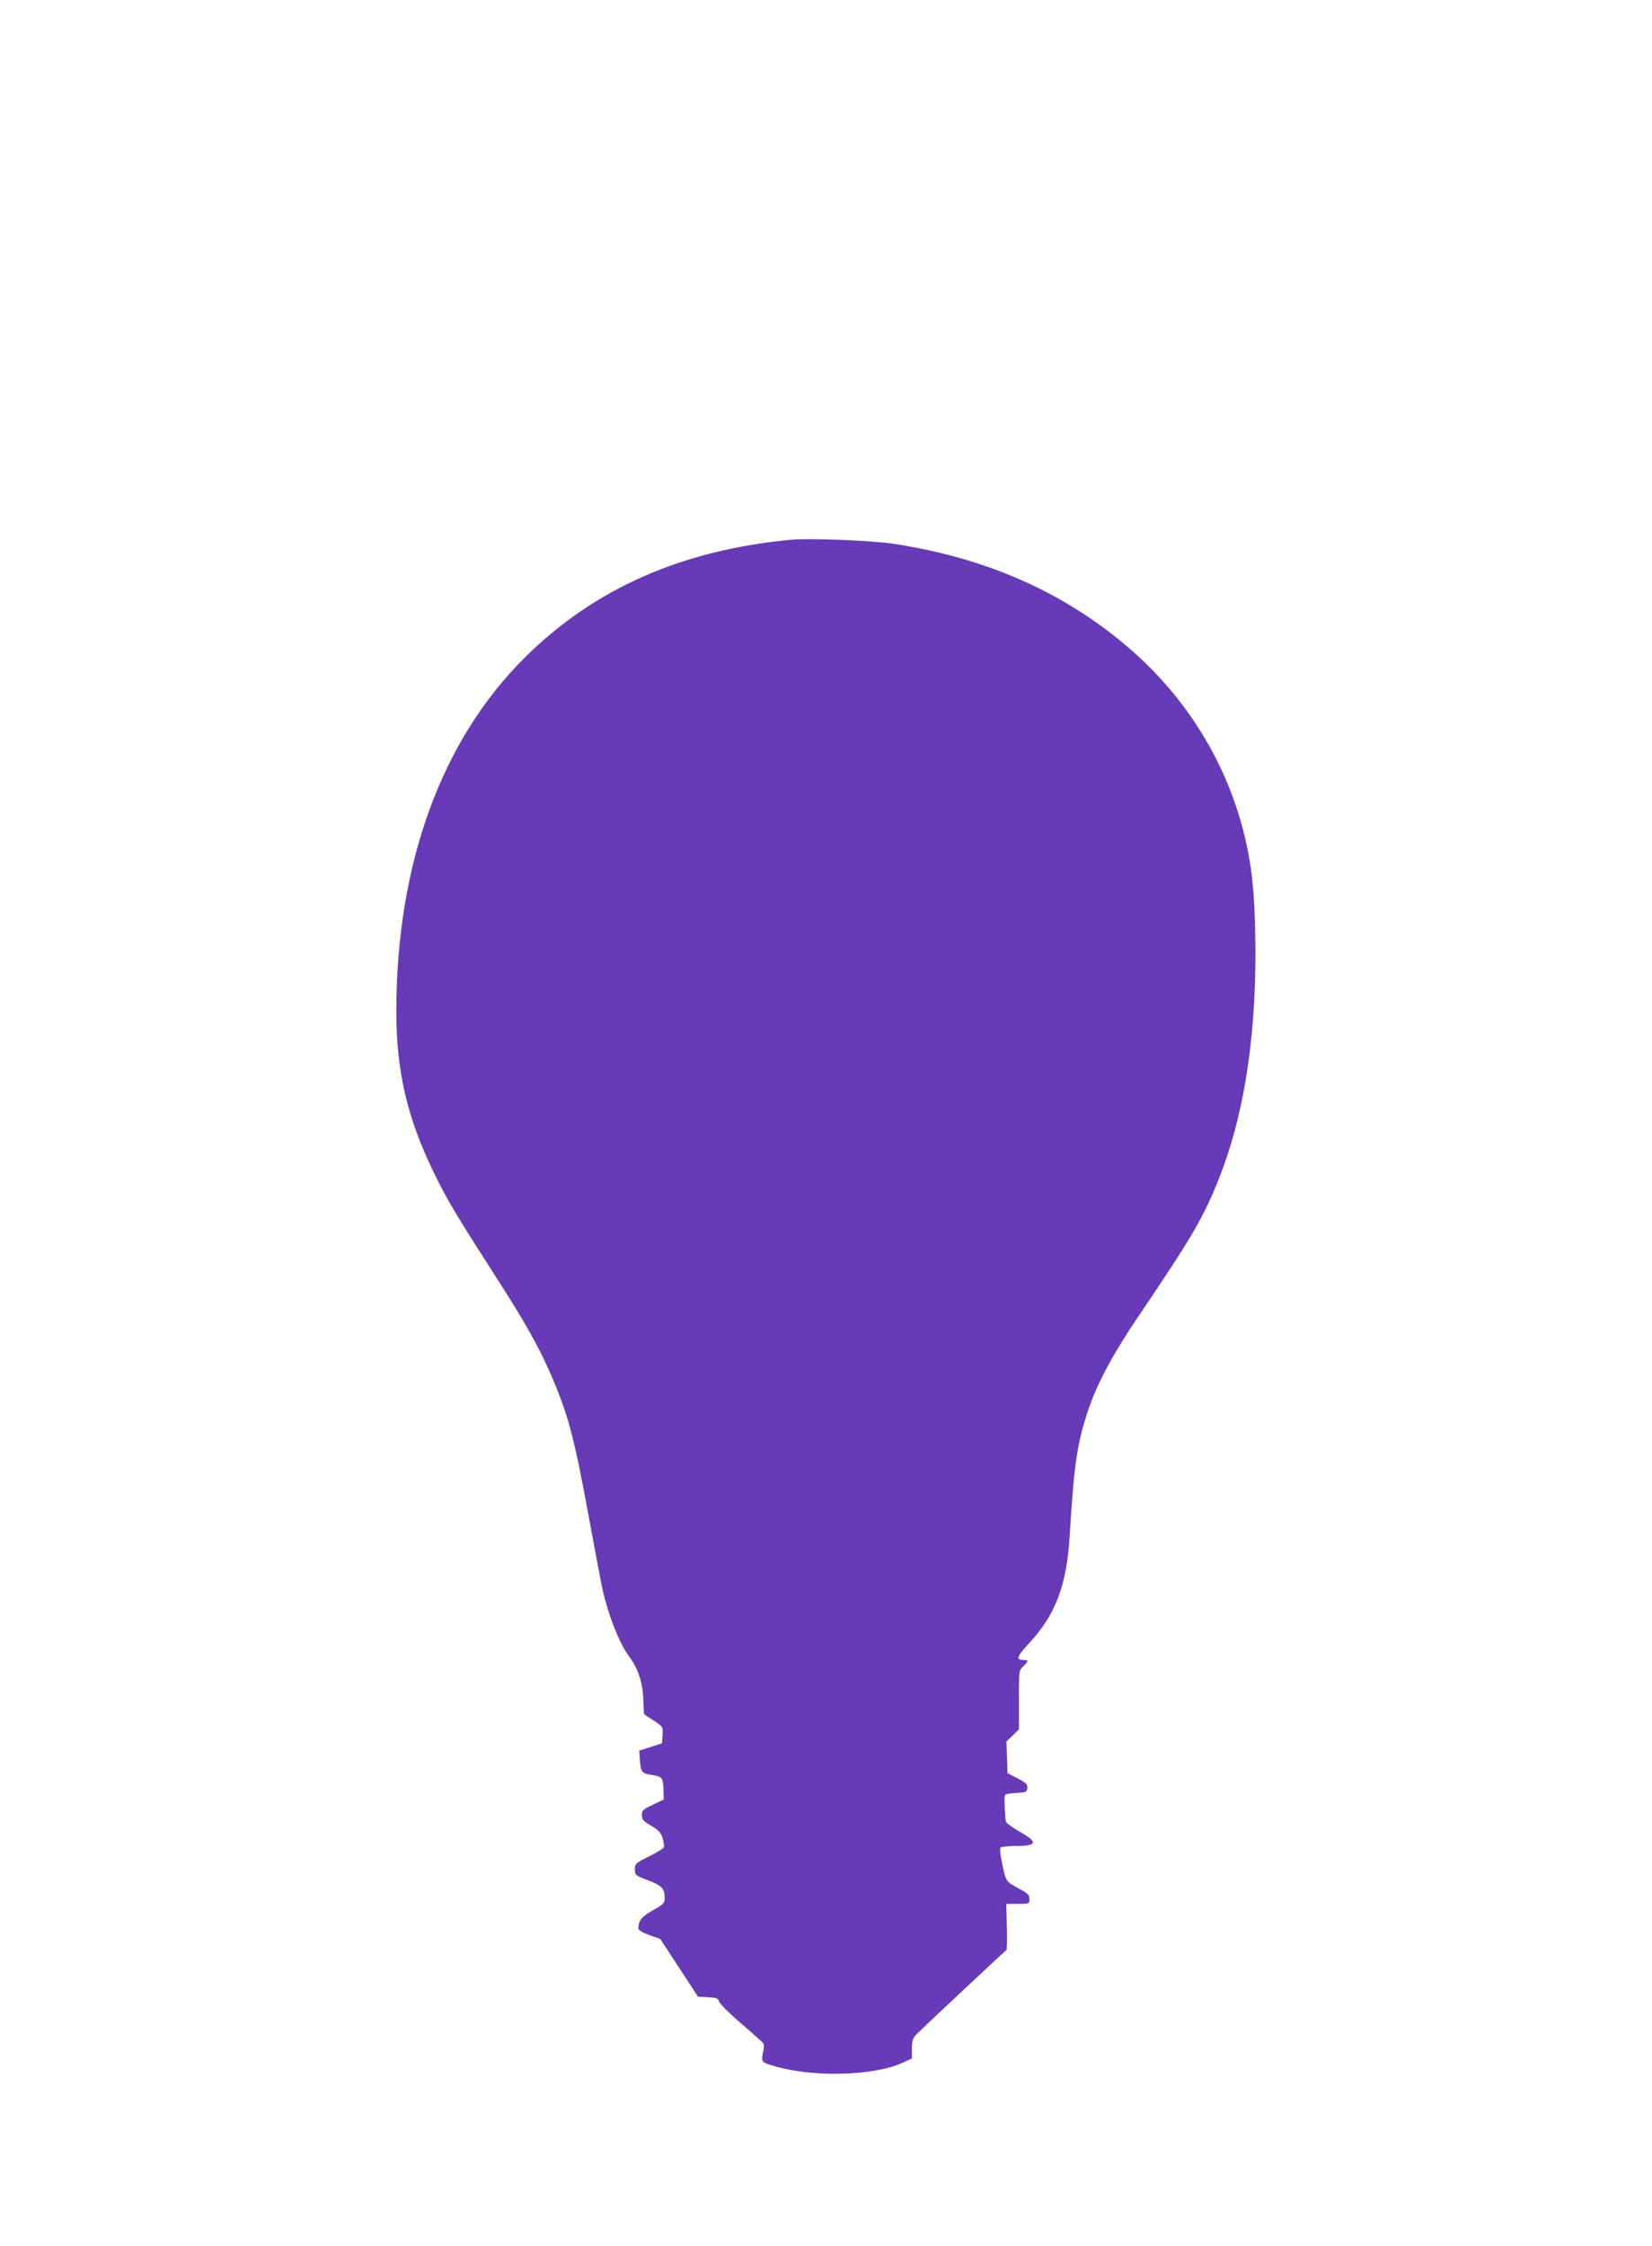
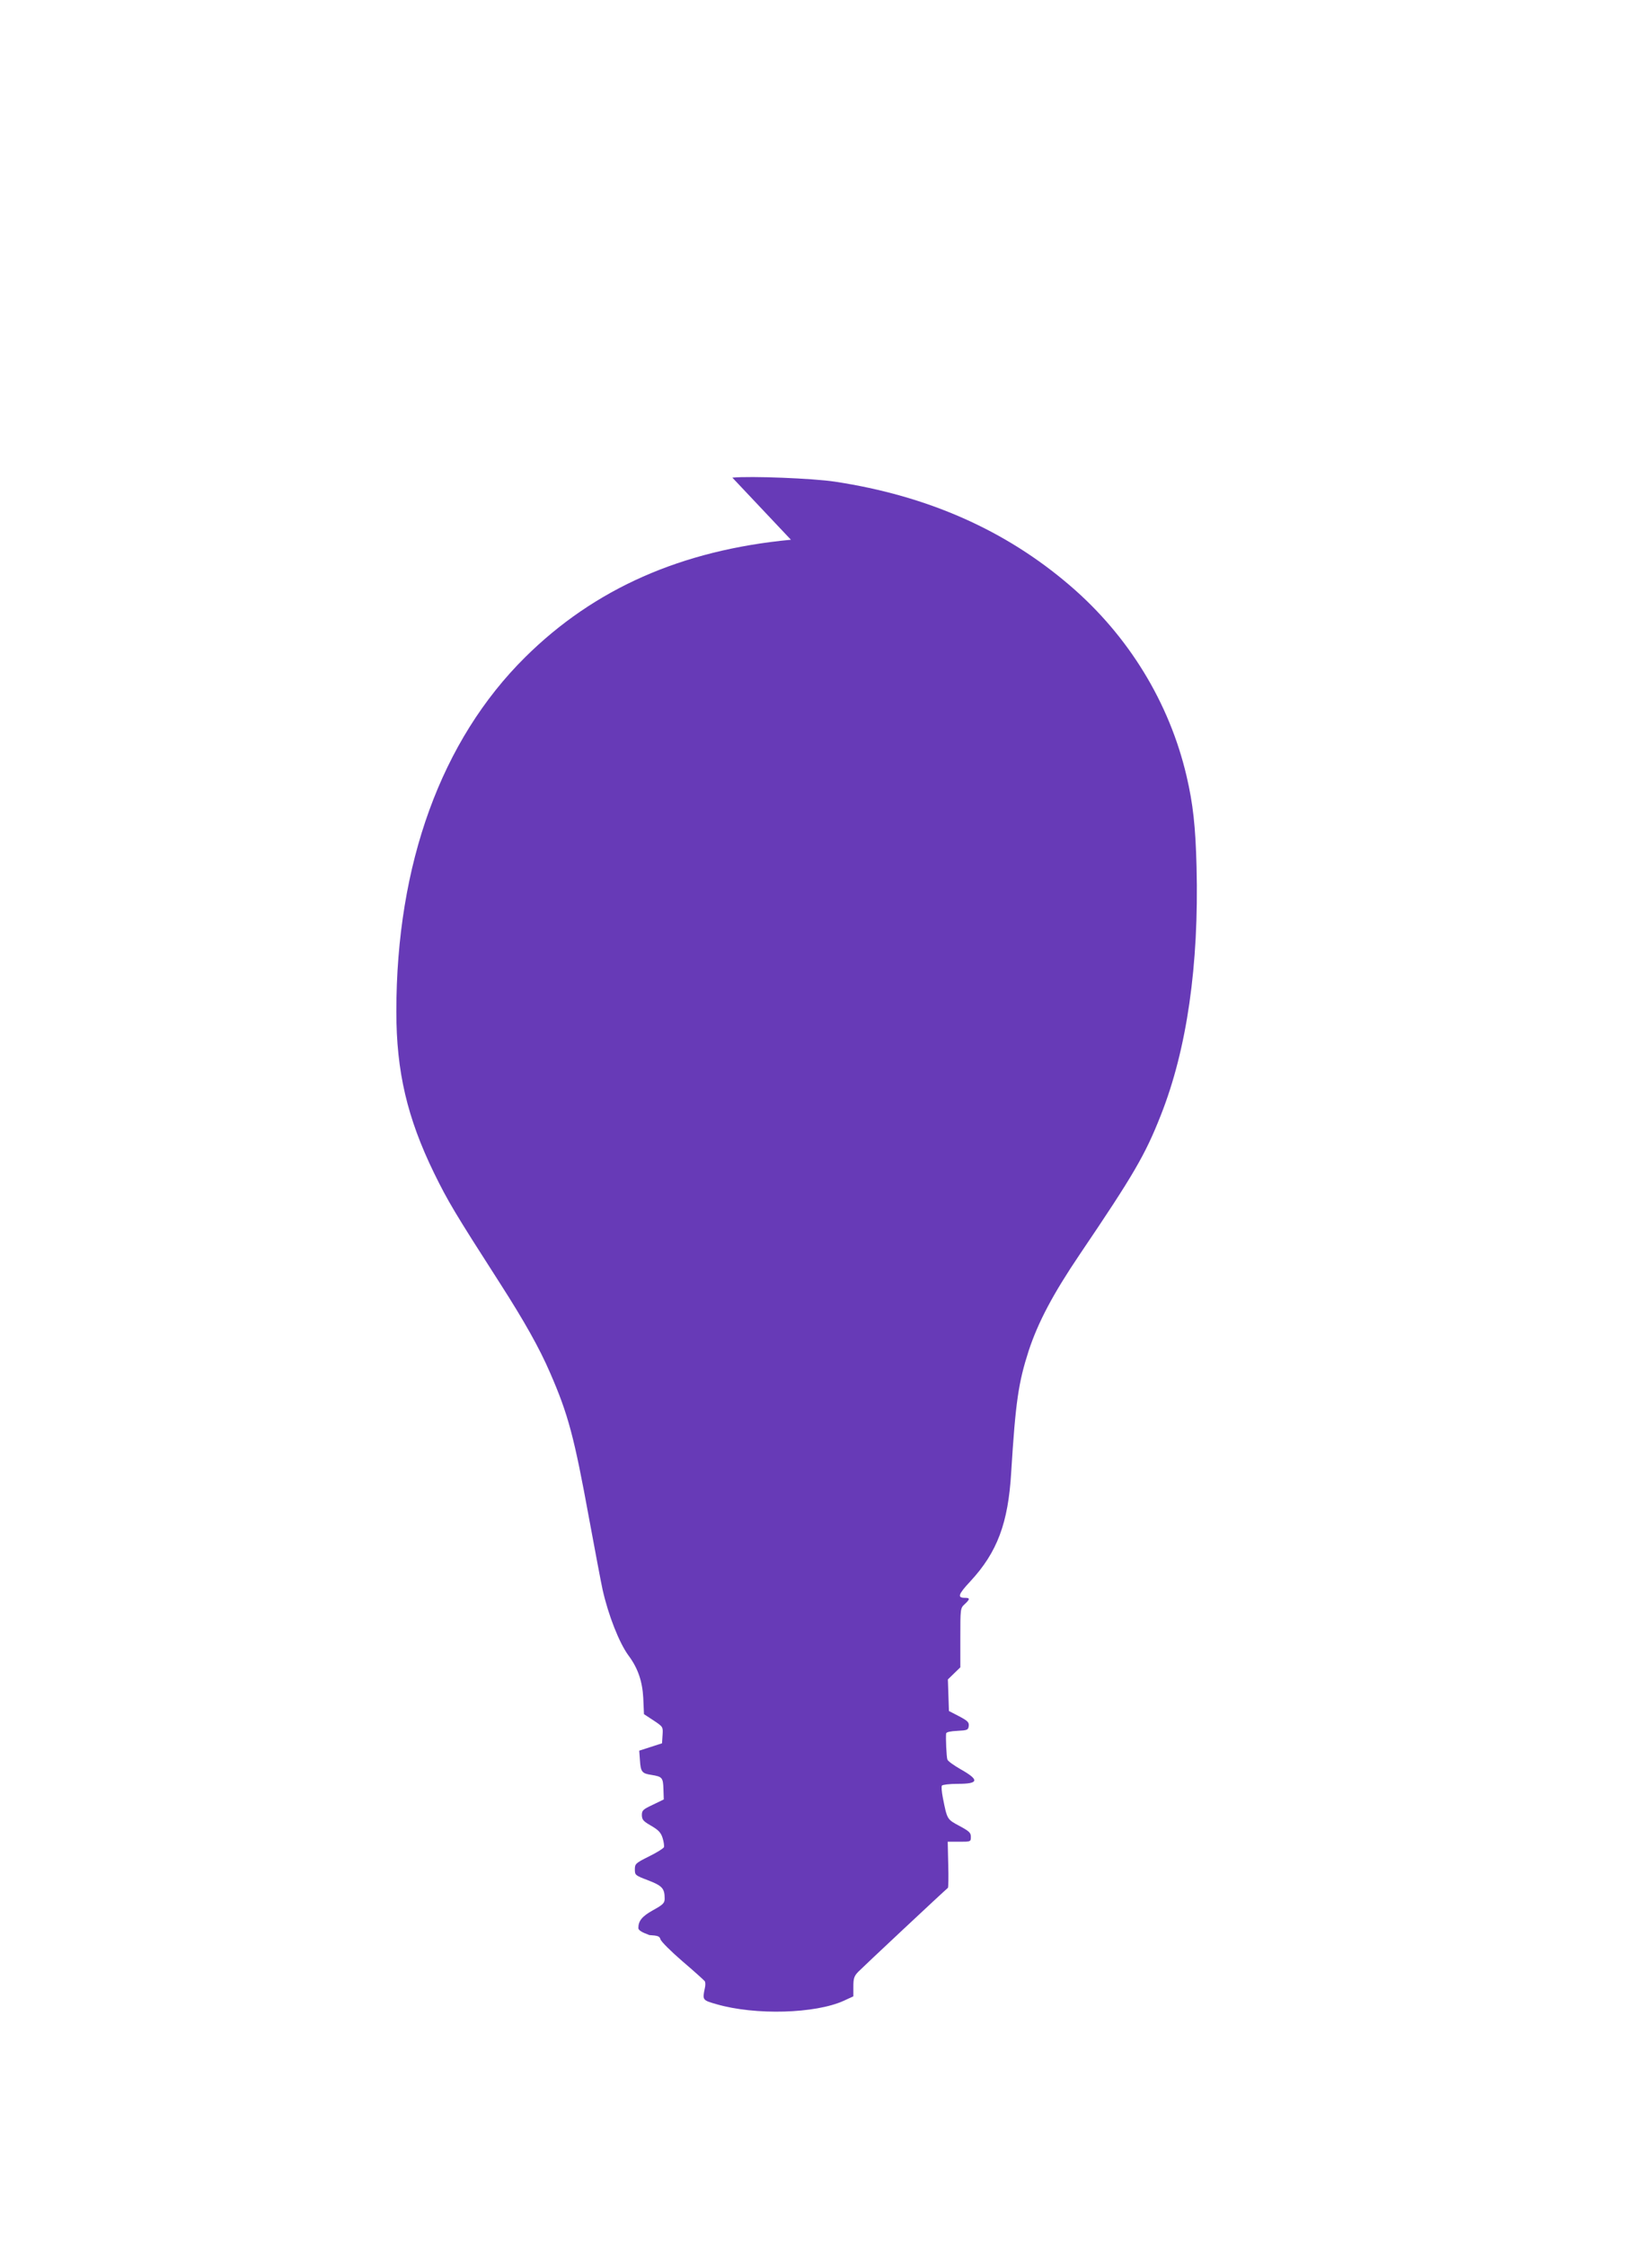
<svg xmlns="http://www.w3.org/2000/svg" version="1.0" width="942pt" height="1280pt" viewBox="0 0 942 1280" preserveAspectRatio="xMidYMid meet">
  <g transform="translate(0,1280) scale(0.1,-0.1)" fill="#673ab7" stroke="none">
-     <path d="M4510 9724 c-624 -59 -1121 -279 -1515 -669 -479 -474 -735 -1179 -735 -2020 0 -342 62 -606 215 -920 80 -163 117 -225 377 -630 138 -215 224 -368 284 -507 104 -238 138 -366 224 -837 34 -184 68 -364 76 -400 33 -147 95 -304 148 -376 53 -71 79 -146 84 -242 l4 -92 55 -36 c54 -36 54 -36 51 -83 l-3 -47 -65 -21 -65 -21 4 -54 c4 -67 12 -76 65 -84 62 -10 67 -15 69 -81 l2 -59 -62 -30 c-57 -27 -63 -32 -63 -60 1 -26 8 -34 53 -60 41 -24 55 -38 65 -69 7 -22 10 -45 8 -53 -3 -7 -41 -31 -86 -53 -76 -38 -80 -42 -80 -74 0 -32 2 -34 76 -62 80 -31 94 -46 94 -104 0 -25 -8 -34 -66 -66 -63 -35 -84 -61 -84 -102 0 -12 19 -24 63 -40 l62 -22 108 -165 107 -164 57 -3 c48 -3 58 -6 63 -24 3 -12 59 -68 125 -125 66 -56 123 -108 127 -113 5 -6 5 -24 1 -41 -14 -67 -14 -68 67 -91 221 -64 564 -54 726 20 l54 25 0 55 c0 47 4 60 28 85 21 22 490 461 511 478 3 2 4 62 2 133 l-3 130 66 0 c65 0 66 0 66 28 0 23 -9 32 -65 62 -71 38 -70 36 -95 162 -6 32 -9 62 -5 68 3 5 44 10 90 10 122 0 125 22 15 84 -38 22 -72 46 -74 55 -5 15 -10 123 -7 148 1 8 24 13 64 15 58 3 62 5 65 28 2 21 -6 29 -55 55 l-58 30 -3 90 -3 90 36 35 35 34 0 168 c0 167 0 169 25 192 31 29 31 36 1 36 -45 0 -38 20 31 94 153 165 216 331 233 621 25 402 41 511 100 694 54 163 138 322 292 550 306 452 372 565 461 791 149 376 218 856 204 1415 -6 233 -20 359 -57 518 -98 419 -331 800 -665 1086 -368 316 -812 512 -1340 592 -126 19 -478 33 -585 23z" />
+     <path d="M4510 9724 c-624 -59 -1121 -279 -1515 -669 -479 -474 -735 -1179 -735 -2020 0 -342 62 -606 215 -920 80 -163 117 -225 377 -630 138 -215 224 -368 284 -507 104 -238 138 -366 224 -837 34 -184 68 -364 76 -400 33 -147 95 -304 148 -376 53 -71 79 -146 84 -242 l4 -92 55 -36 c54 -36 54 -36 51 -83 l-3 -47 -65 -21 -65 -21 4 -54 c4 -67 12 -76 65 -84 62 -10 67 -15 69 -81 l2 -59 -62 -30 c-57 -27 -63 -32 -63 -60 1 -26 8 -34 53 -60 41 -24 55 -38 65 -69 7 -22 10 -45 8 -53 -3 -7 -41 -31 -86 -53 -76 -38 -80 -42 -80 -74 0 -32 2 -34 76 -62 80 -31 94 -46 94 -104 0 -25 -8 -34 -66 -66 -63 -35 -84 -61 -84 -102 0 -12 19 -24 63 -40 c48 -3 58 -6 63 -24 3 -12 59 -68 125 -125 66 -56 123 -108 127 -113 5 -6 5 -24 1 -41 -14 -67 -14 -68 67 -91 221 -64 564 -54 726 20 l54 25 0 55 c0 47 4 60 28 85 21 22 490 461 511 478 3 2 4 62 2 133 l-3 130 66 0 c65 0 66 0 66 28 0 23 -9 32 -65 62 -71 38 -70 36 -95 162 -6 32 -9 62 -5 68 3 5 44 10 90 10 122 0 125 22 15 84 -38 22 -72 46 -74 55 -5 15 -10 123 -7 148 1 8 24 13 64 15 58 3 62 5 65 28 2 21 -6 29 -55 55 l-58 30 -3 90 -3 90 36 35 35 34 0 168 c0 167 0 169 25 192 31 29 31 36 1 36 -45 0 -38 20 31 94 153 165 216 331 233 621 25 402 41 511 100 694 54 163 138 322 292 550 306 452 372 565 461 791 149 376 218 856 204 1415 -6 233 -20 359 -57 518 -98 419 -331 800 -665 1086 -368 316 -812 512 -1340 592 -126 19 -478 33 -585 23z" />
  </g>
</svg>